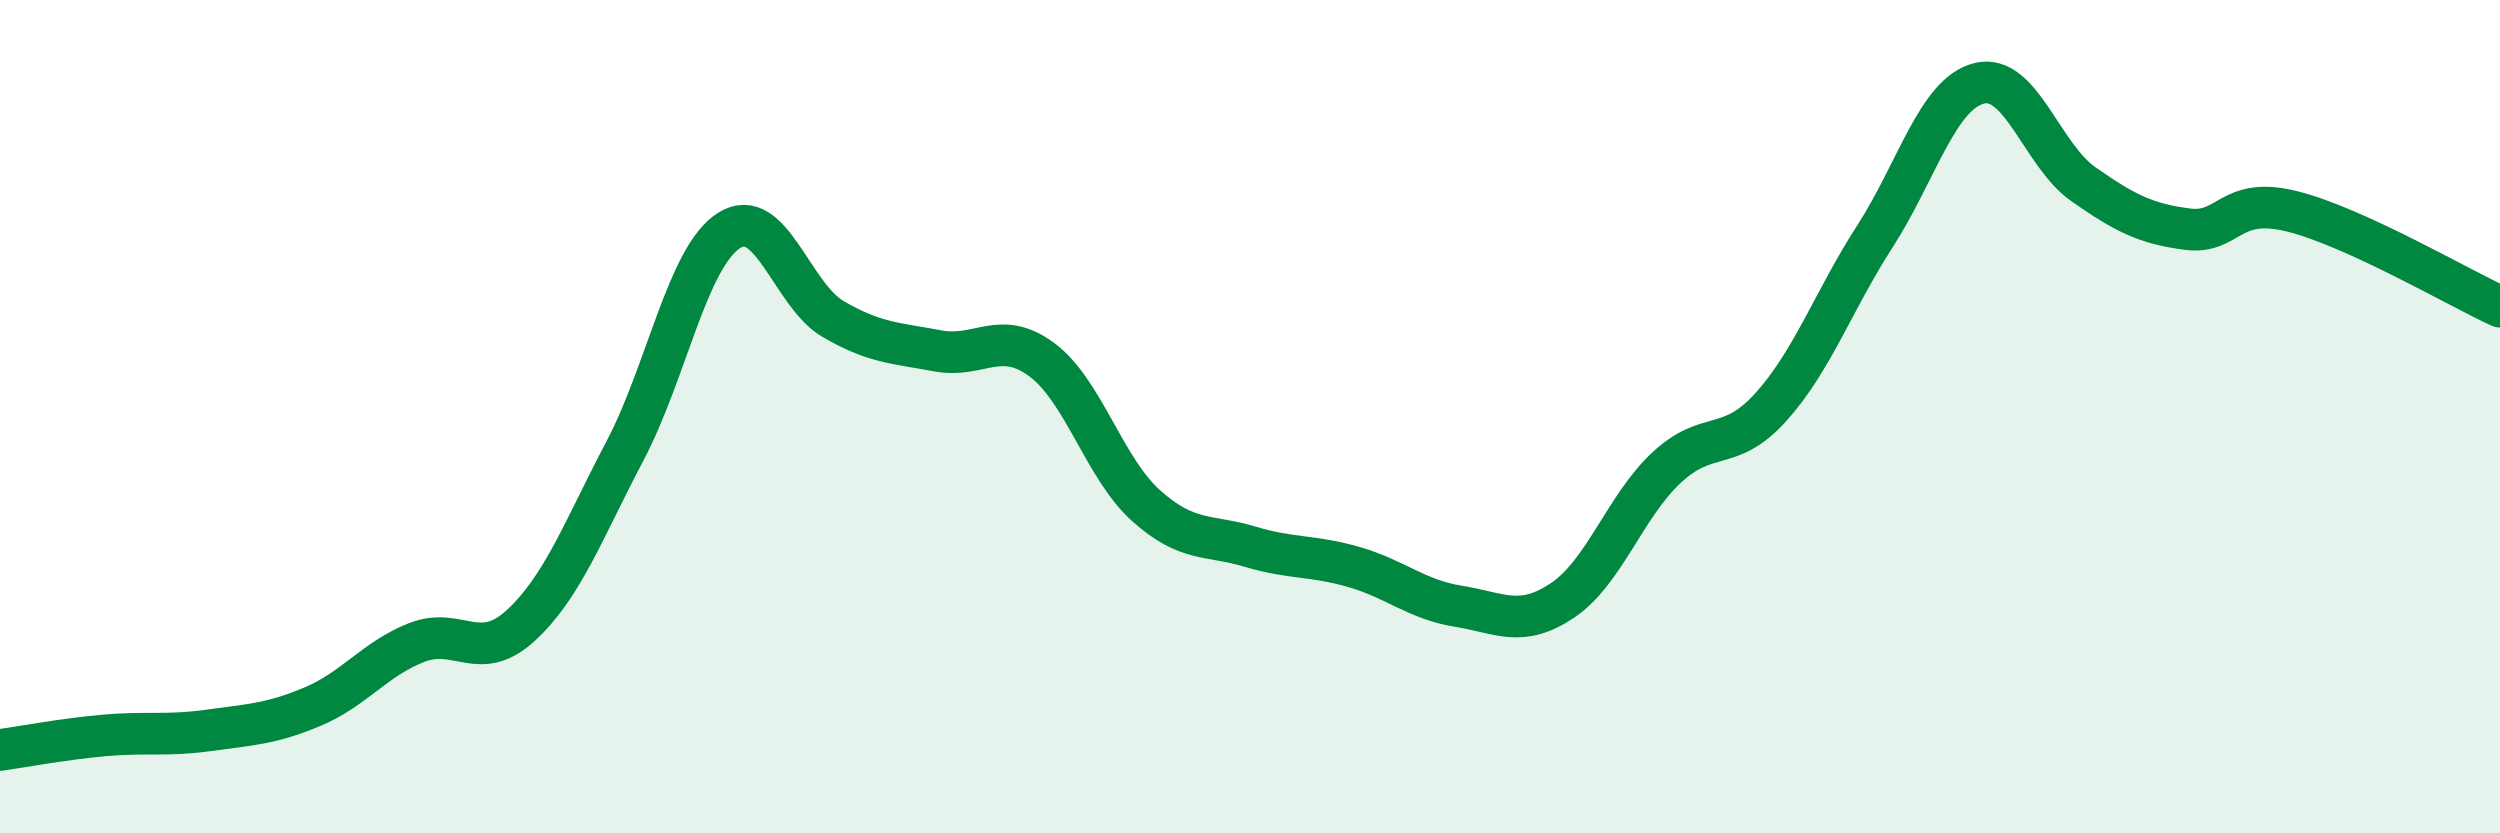
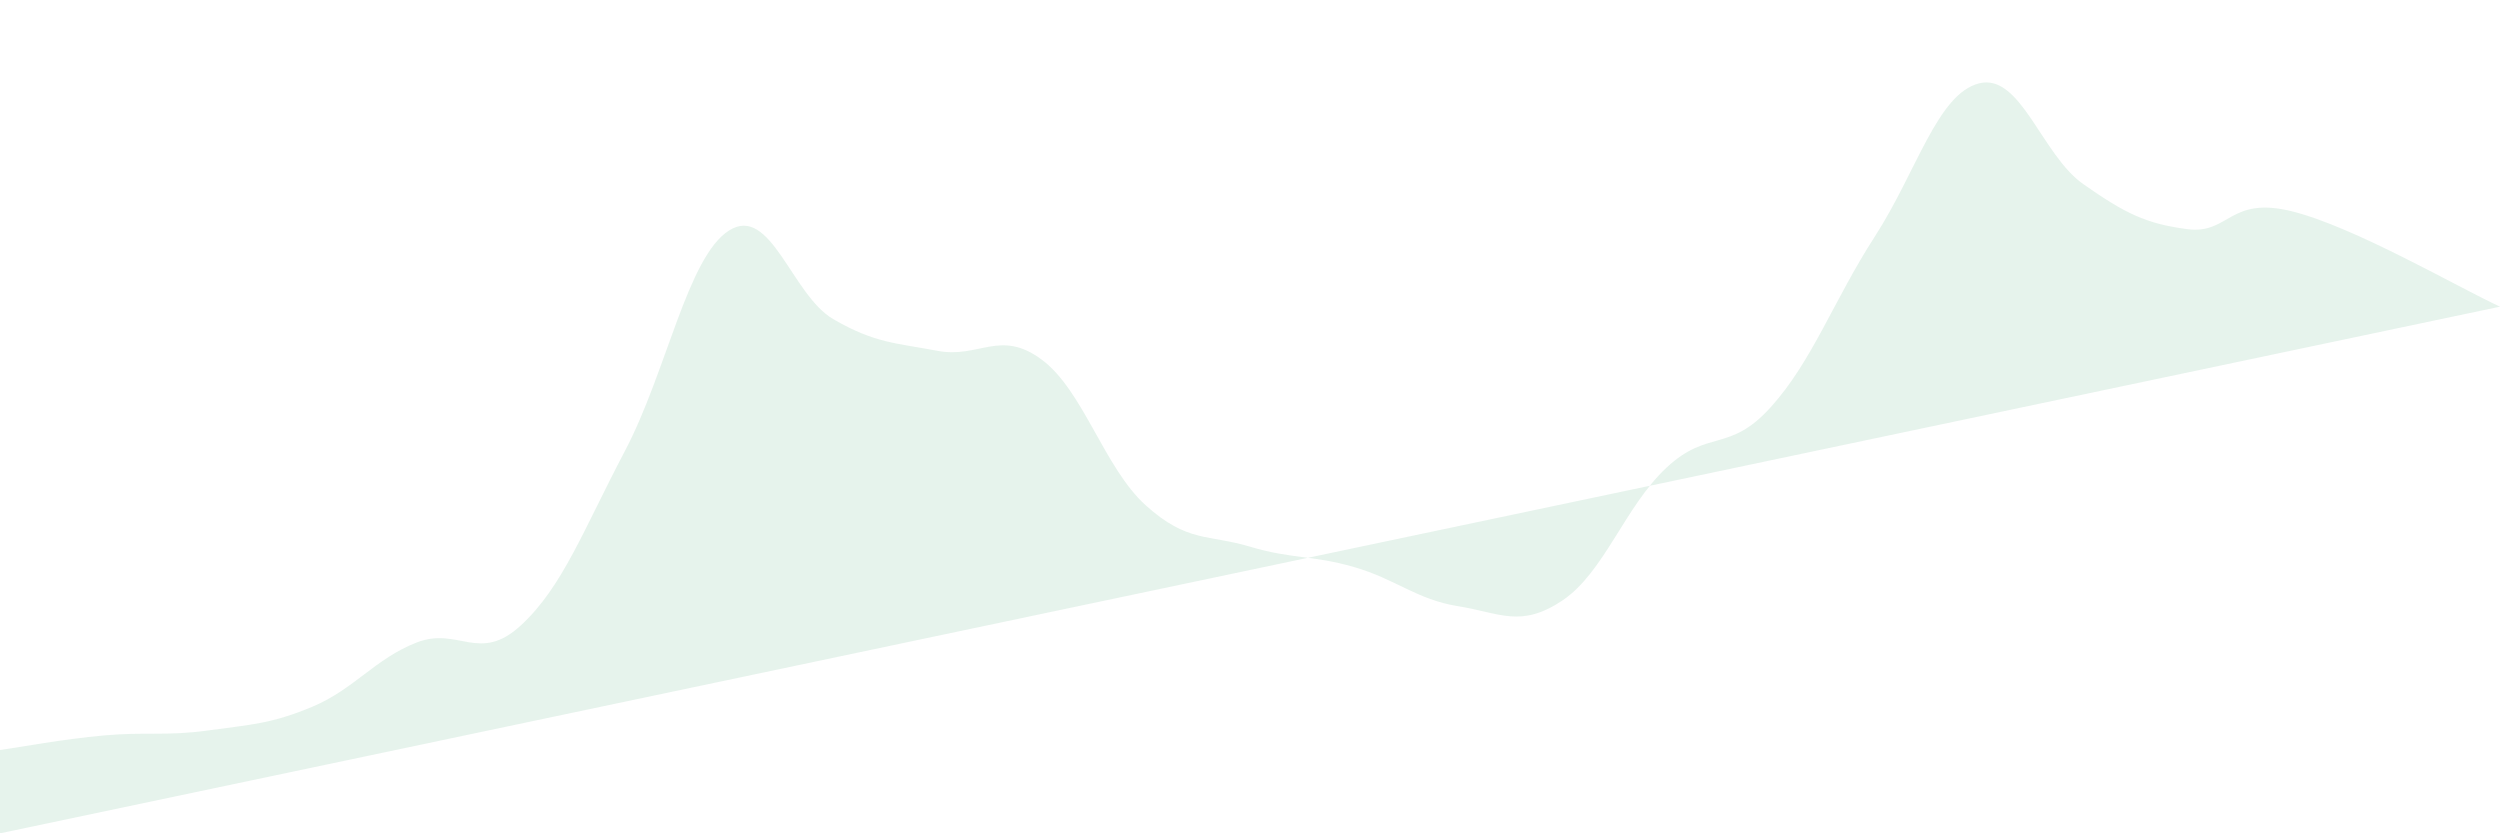
<svg xmlns="http://www.w3.org/2000/svg" width="60" height="20" viewBox="0 0 60 20">
-   <path d="M 0,18 C 0.5,17.93 1.5,17.74 2.5,17.65 C 3.5,17.56 4,17.67 5,17.53 C 6,17.39 6.5,17.38 7.5,16.96 C 8.5,16.54 9,15.81 10,15.42 C 11,15.03 11.5,15.93 12.5,15.01 C 13.5,14.09 14,12.72 15,10.82 C 16,8.92 16.5,6.16 17.5,5.53 C 18.5,4.9 19,7.08 20,7.66 C 21,8.24 21.5,8.23 22.5,8.42 C 23.5,8.61 24,7.89 25,8.63 C 26,9.37 26.5,11.23 27.5,12.13 C 28.5,13.03 29,12.82 30,13.12 C 31,13.42 31.5,13.32 32.5,13.61 C 33.5,13.9 34,14.39 35,14.55 C 36,14.71 36.5,15.08 37.5,14.41 C 38.5,13.74 39,12.15 40,11.22 C 41,10.29 41.5,10.88 42.5,9.77 C 43.5,8.66 44,7.22 45,5.67 C 46,4.12 46.5,2.25 47.5,2 C 48.5,1.75 49,3.72 50,4.42 C 51,5.12 51.5,5.37 52.5,5.5 C 53.5,5.63 53.5,4.7 55,5.07 C 56.5,5.44 59,6.9 60,7.36L60 20L0 20Z" fill="#008740" opacity="0.1" stroke-linecap="round" stroke-linejoin="round" />
-   <path d="M 0,18 C 0.5,17.93 1.5,17.74 2.5,17.65 C 3.5,17.56 4,17.67 5,17.53 C 6,17.39 6.5,17.38 7.5,16.96 C 8.5,16.54 9,15.81 10,15.42 C 11,15.03 11.5,15.93 12.5,15.01 C 13.5,14.09 14,12.72 15,10.82 C 16,8.92 16.5,6.16 17.5,5.53 C 18.5,4.9 19,7.08 20,7.66 C 21,8.24 21.5,8.23 22.5,8.42 C 23.5,8.61 24,7.89 25,8.63 C 26,9.37 26.5,11.23 27.5,12.13 C 28.5,13.03 29,12.82 30,13.12 C 31,13.42 31.5,13.32 32.5,13.61 C 33.5,13.9 34,14.39 35,14.55 C 36,14.71 36.5,15.08 37.5,14.41 C 38.5,13.74 39,12.15 40,11.22 C 41,10.29 41.5,10.88 42.5,9.77 C 43.5,8.66 44,7.22 45,5.67 C 46,4.12 46.5,2.25 47.5,2 C 48.5,1.75 49,3.72 50,4.42 C 51,5.12 51.5,5.37 52.5,5.5 C 53.5,5.63 53.5,4.7 55,5.07 C 56.5,5.44 59,6.9 60,7.36" stroke="#008740" stroke-width="1" fill="none" stroke-linecap="round" stroke-linejoin="round" />
+   <path d="M 0,18 C 0.5,17.93 1.5,17.74 2.5,17.65 C 3.5,17.56 4,17.67 5,17.53 C 6,17.39 6.5,17.38 7.5,16.96 C 8.5,16.54 9,15.81 10,15.42 C 11,15.03 11.5,15.93 12.5,15.01 C 13.5,14.09 14,12.72 15,10.82 C 16,8.92 16.5,6.16 17.5,5.53 C 18.5,4.9 19,7.08 20,7.66 C 21,8.24 21.5,8.23 22.5,8.42 C 23.5,8.61 24,7.89 25,8.63 C 26,9.37 26.5,11.23 27.5,12.13 C 28.5,13.03 29,12.82 30,13.12 C 31,13.42 31.5,13.32 32.5,13.61 C 33.5,13.9 34,14.39 35,14.55 C 36,14.71 36.5,15.08 37.5,14.41 C 38.5,13.74 39,12.15 40,11.22 C 41,10.29 41.5,10.88 42.5,9.77 C 43.5,8.66 44,7.22 45,5.67 C 46,4.12 46.5,2.25 47.5,2 C 48.5,1.75 49,3.72 50,4.42 C 51,5.12 51.5,5.37 52.5,5.5 C 53.5,5.63 53.5,4.7 55,5.07 C 56.5,5.44 59,6.9 60,7.36L0 20Z" fill="#008740" opacity="0.1" stroke-linecap="round" stroke-linejoin="round" />
</svg>